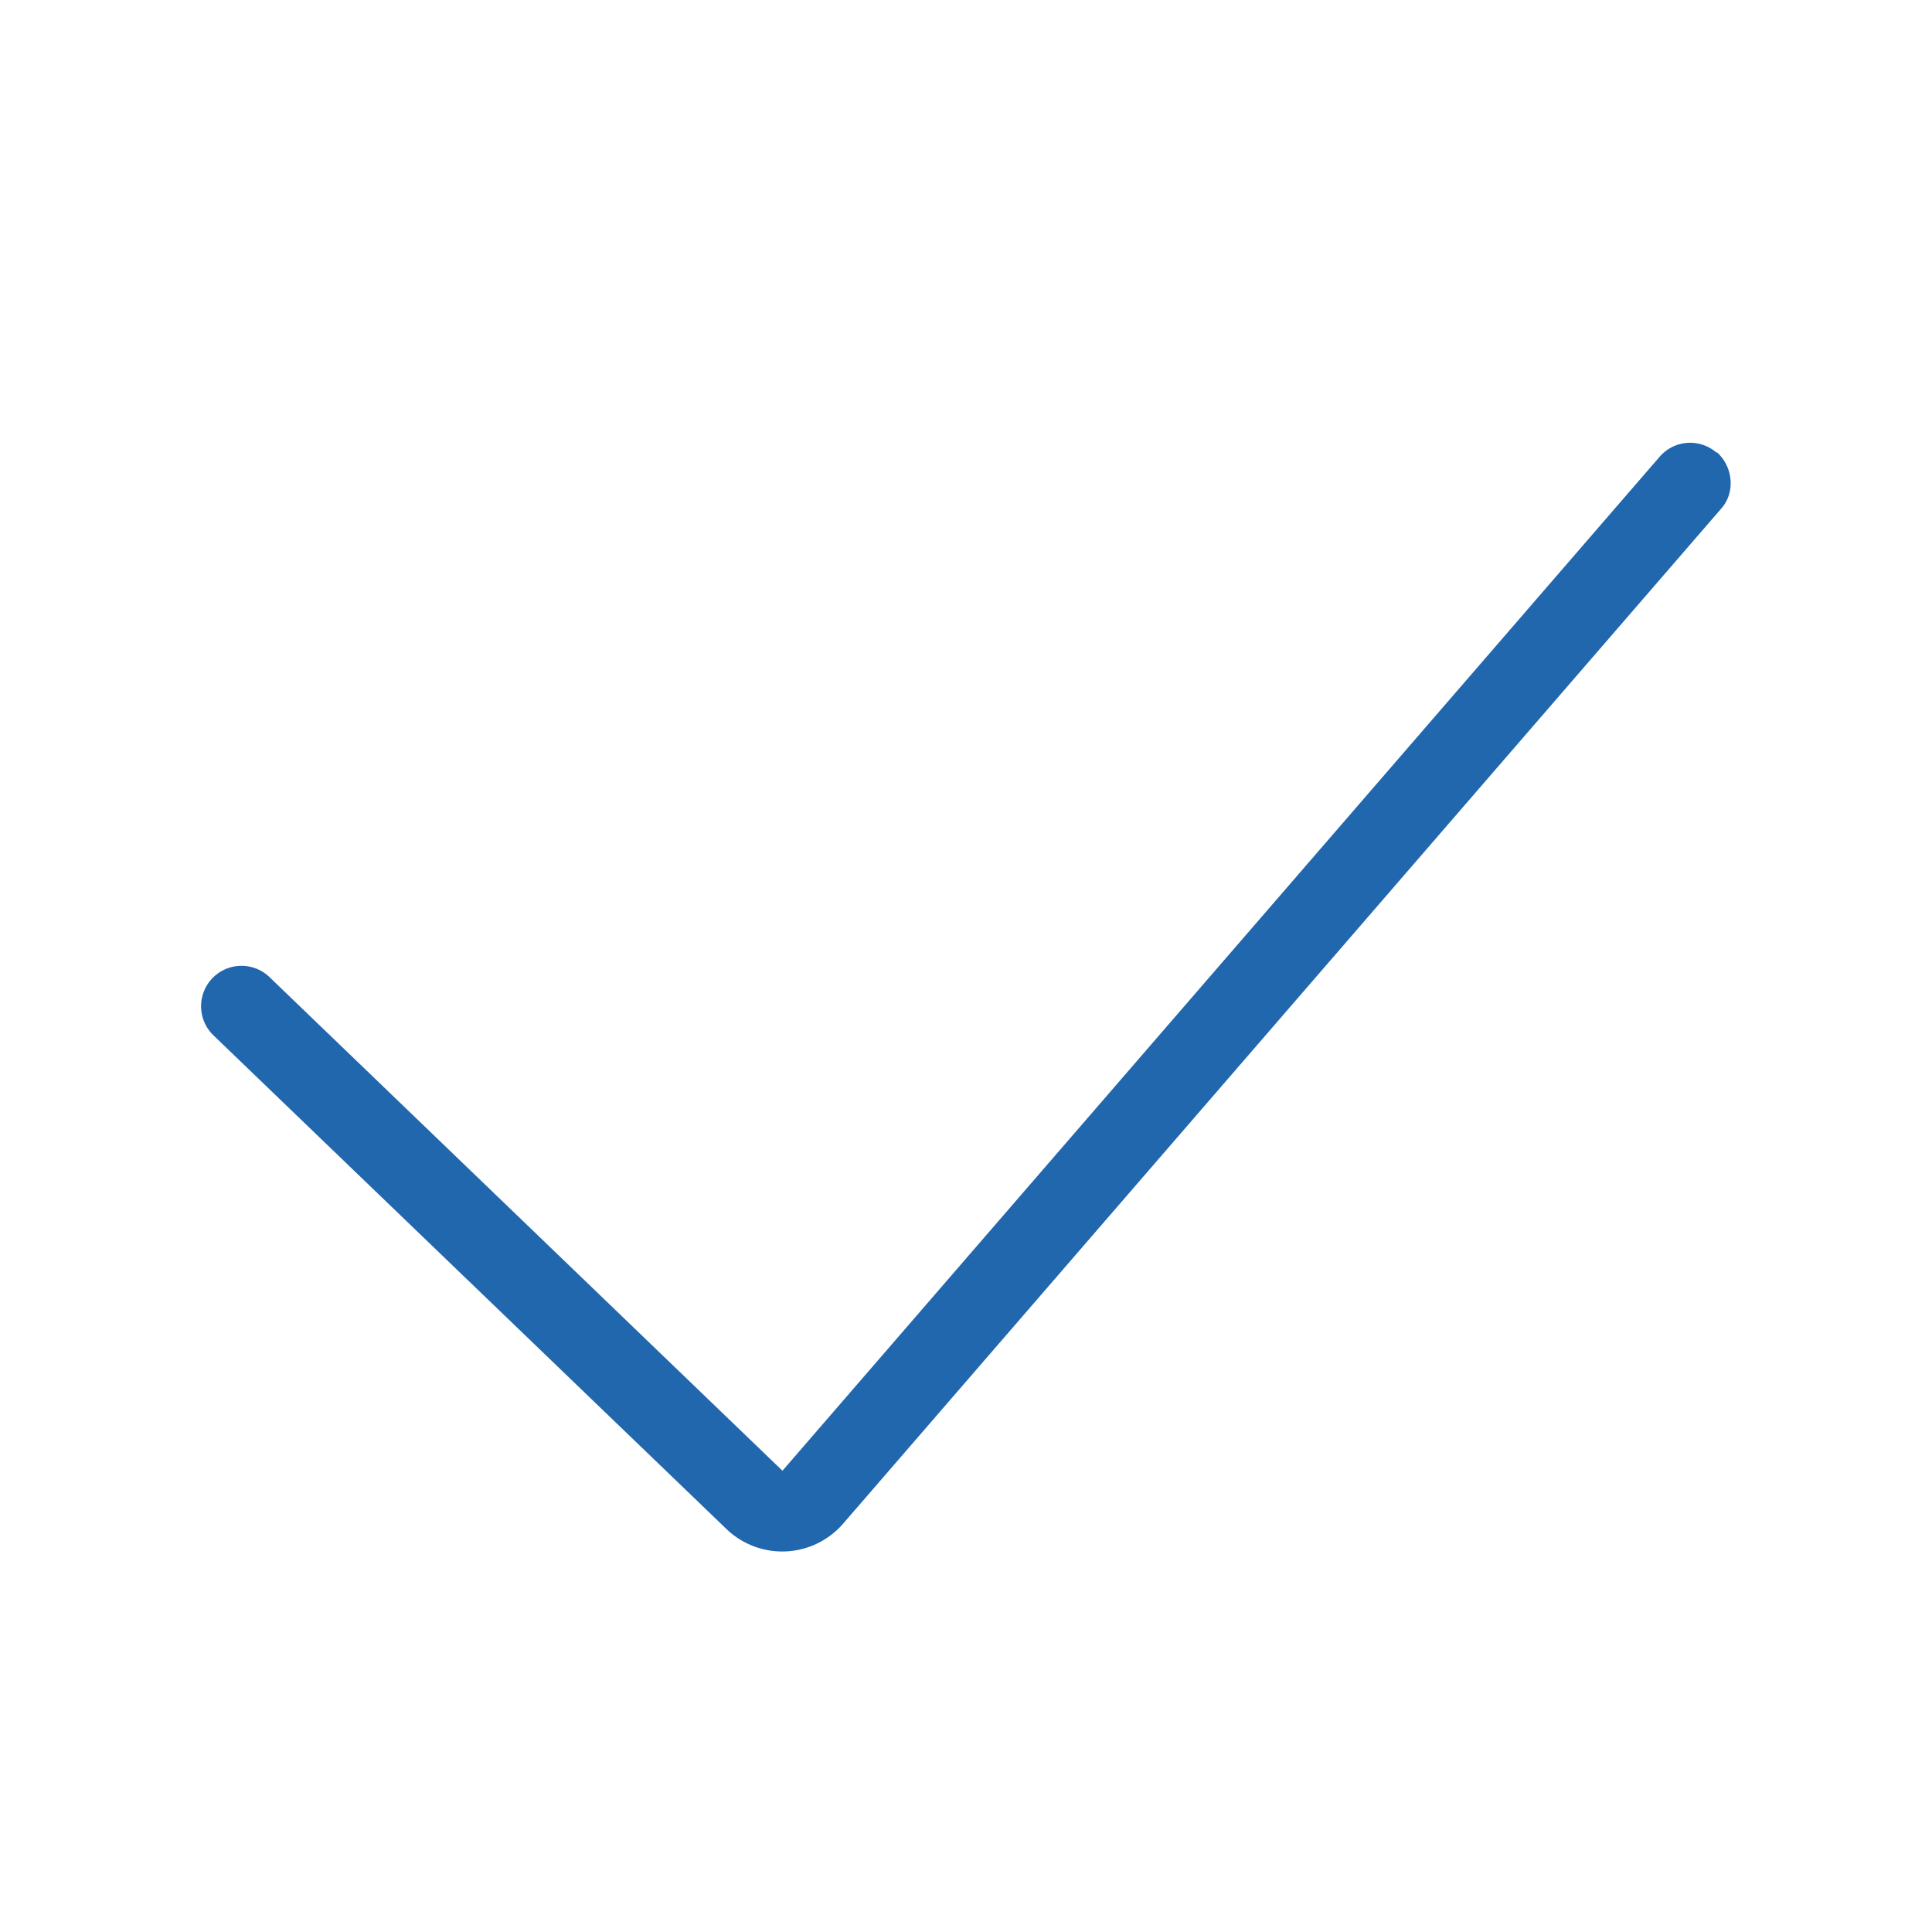
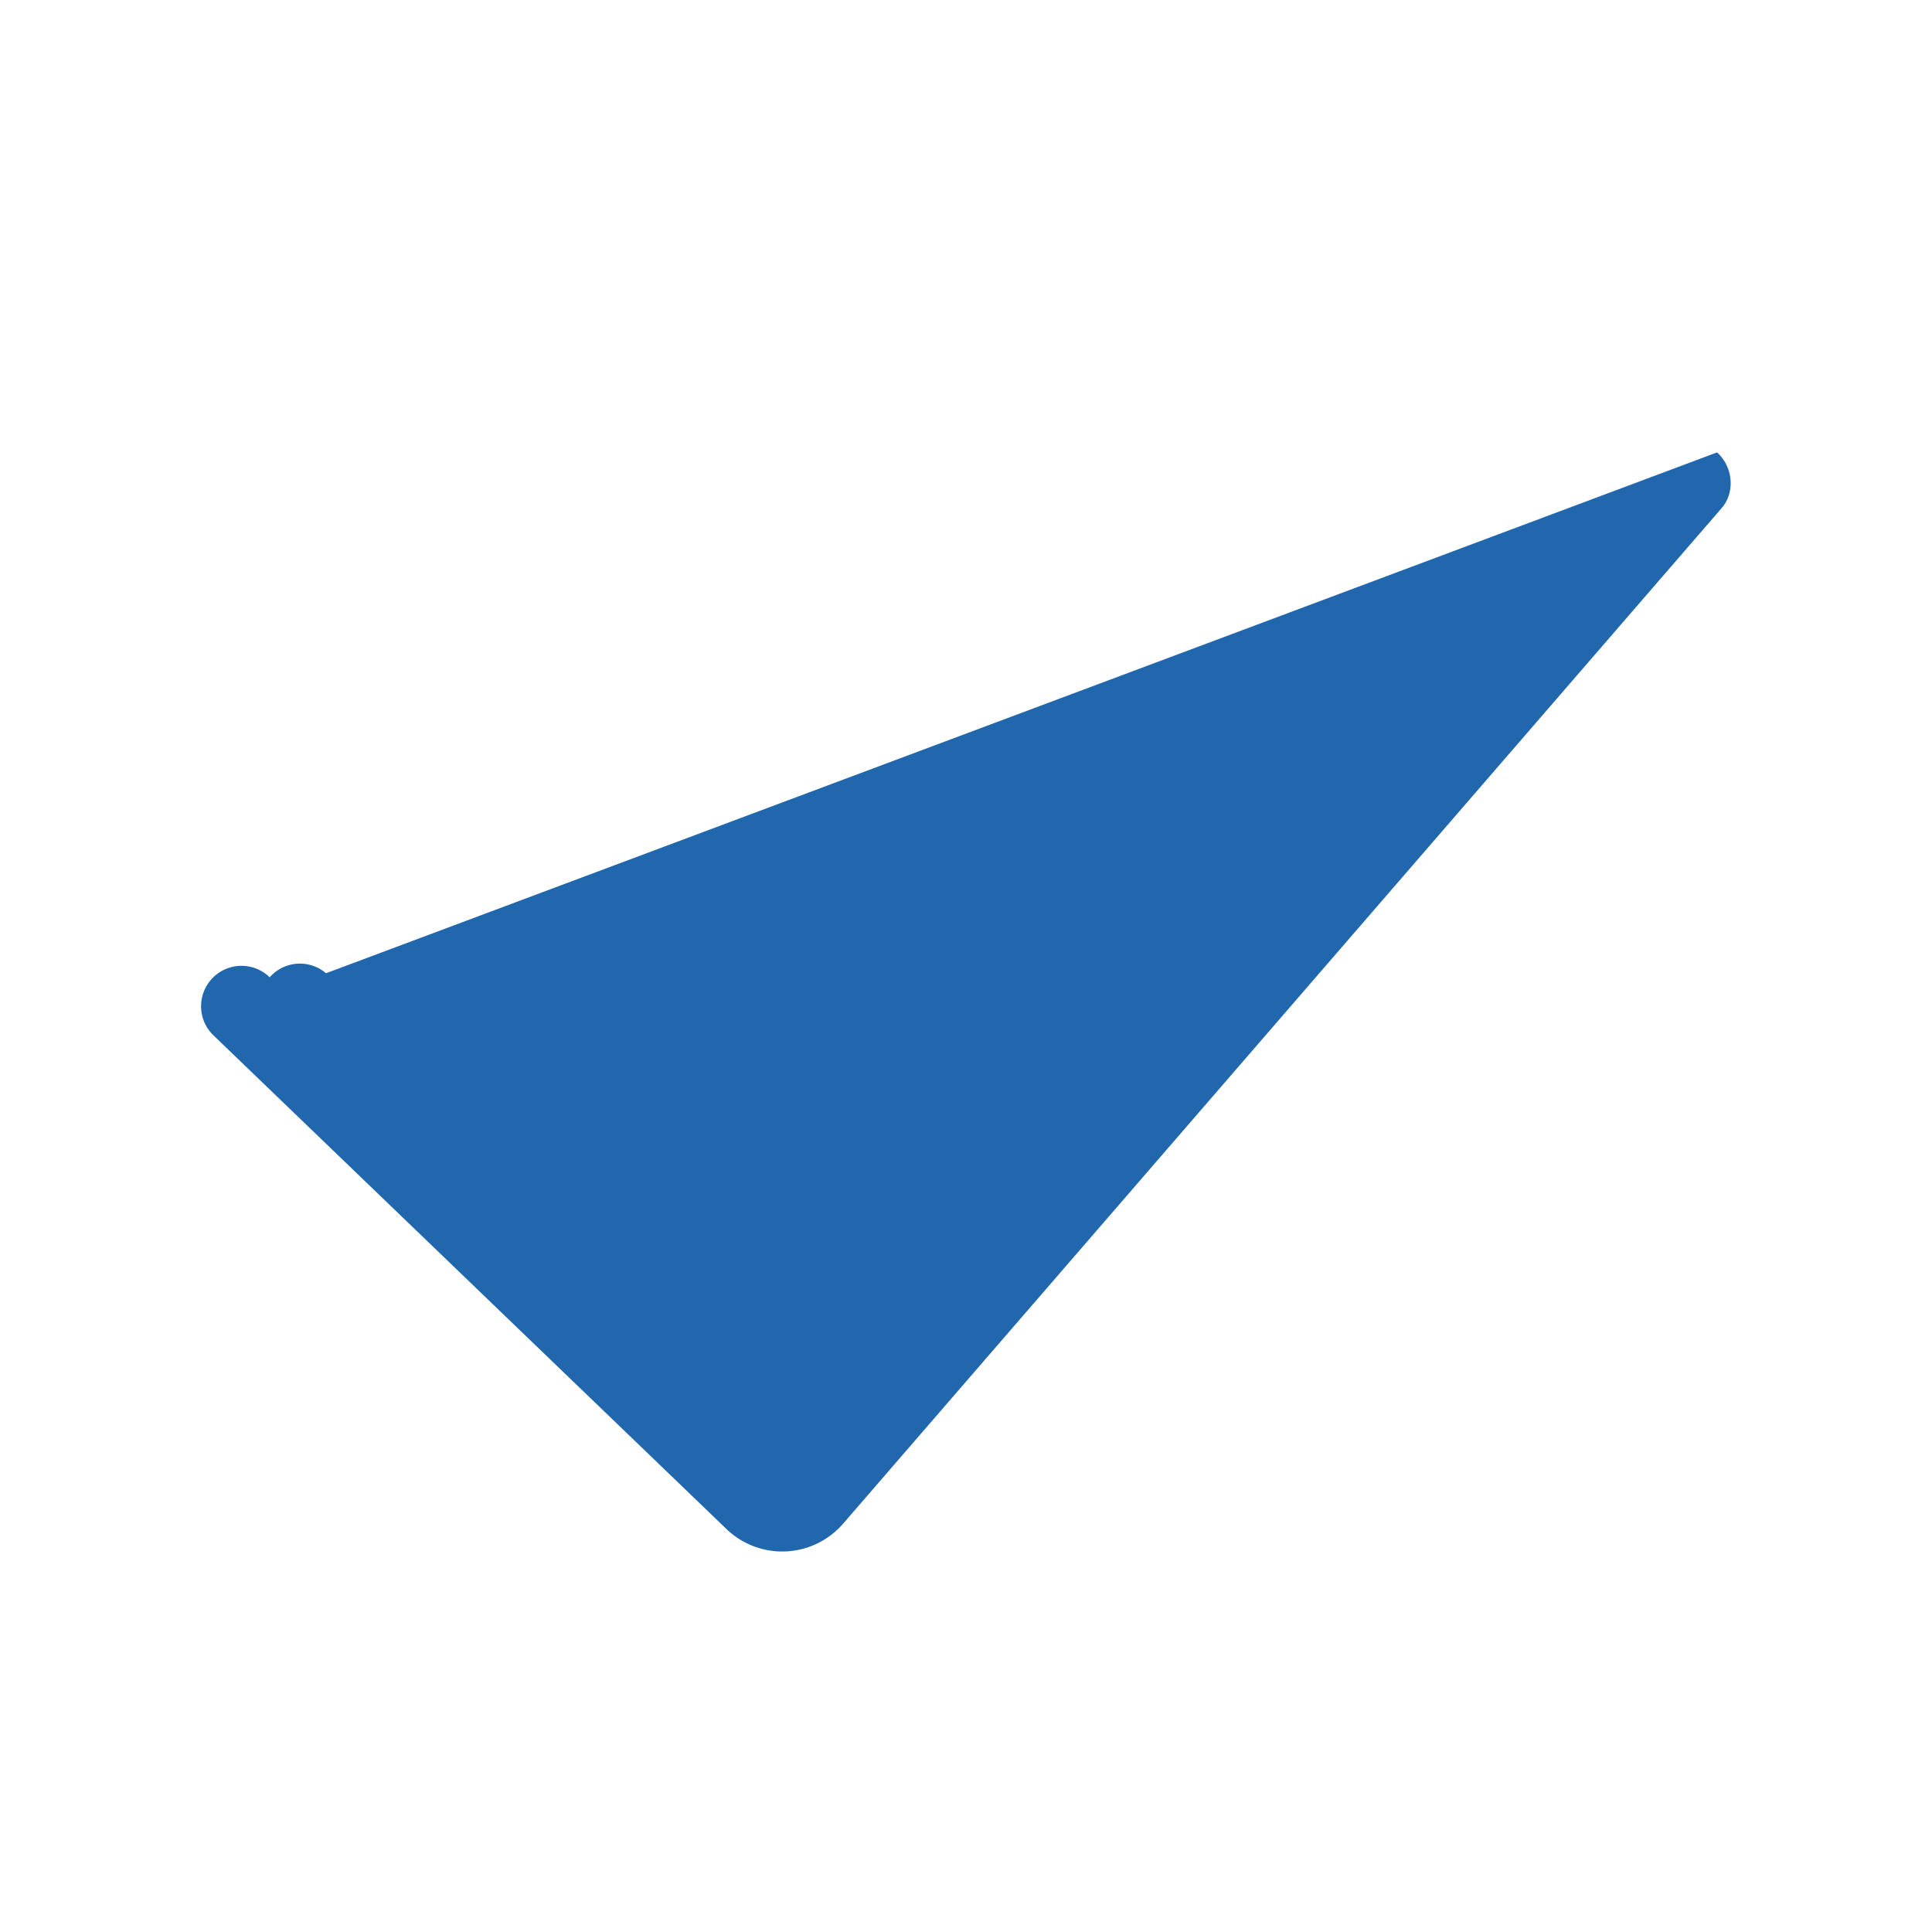
<svg xmlns="http://www.w3.org/2000/svg" width="24" height="24" fill="none">
-   <path fill="#2167AE" d="M21.33 5.62c.2.18.23.5.05.7l-10.9 12.6a1 1 0 0 1-1.46.07l-6.37-6.13a.5.5 0 0 1 .7-.72l6.37 6.13 10.9-12.6a.5.5 0 0 1 .7-.05" />
+   <path fill="#2167AE" d="M21.33 5.62c.2.18.23.5.05.7l-10.9 12.6a1 1 0 0 1-1.46.07l-6.37-6.13a.5.5 0 0 1 .7-.72a.5.5 0 0 1 .7-.05" />
</svg>